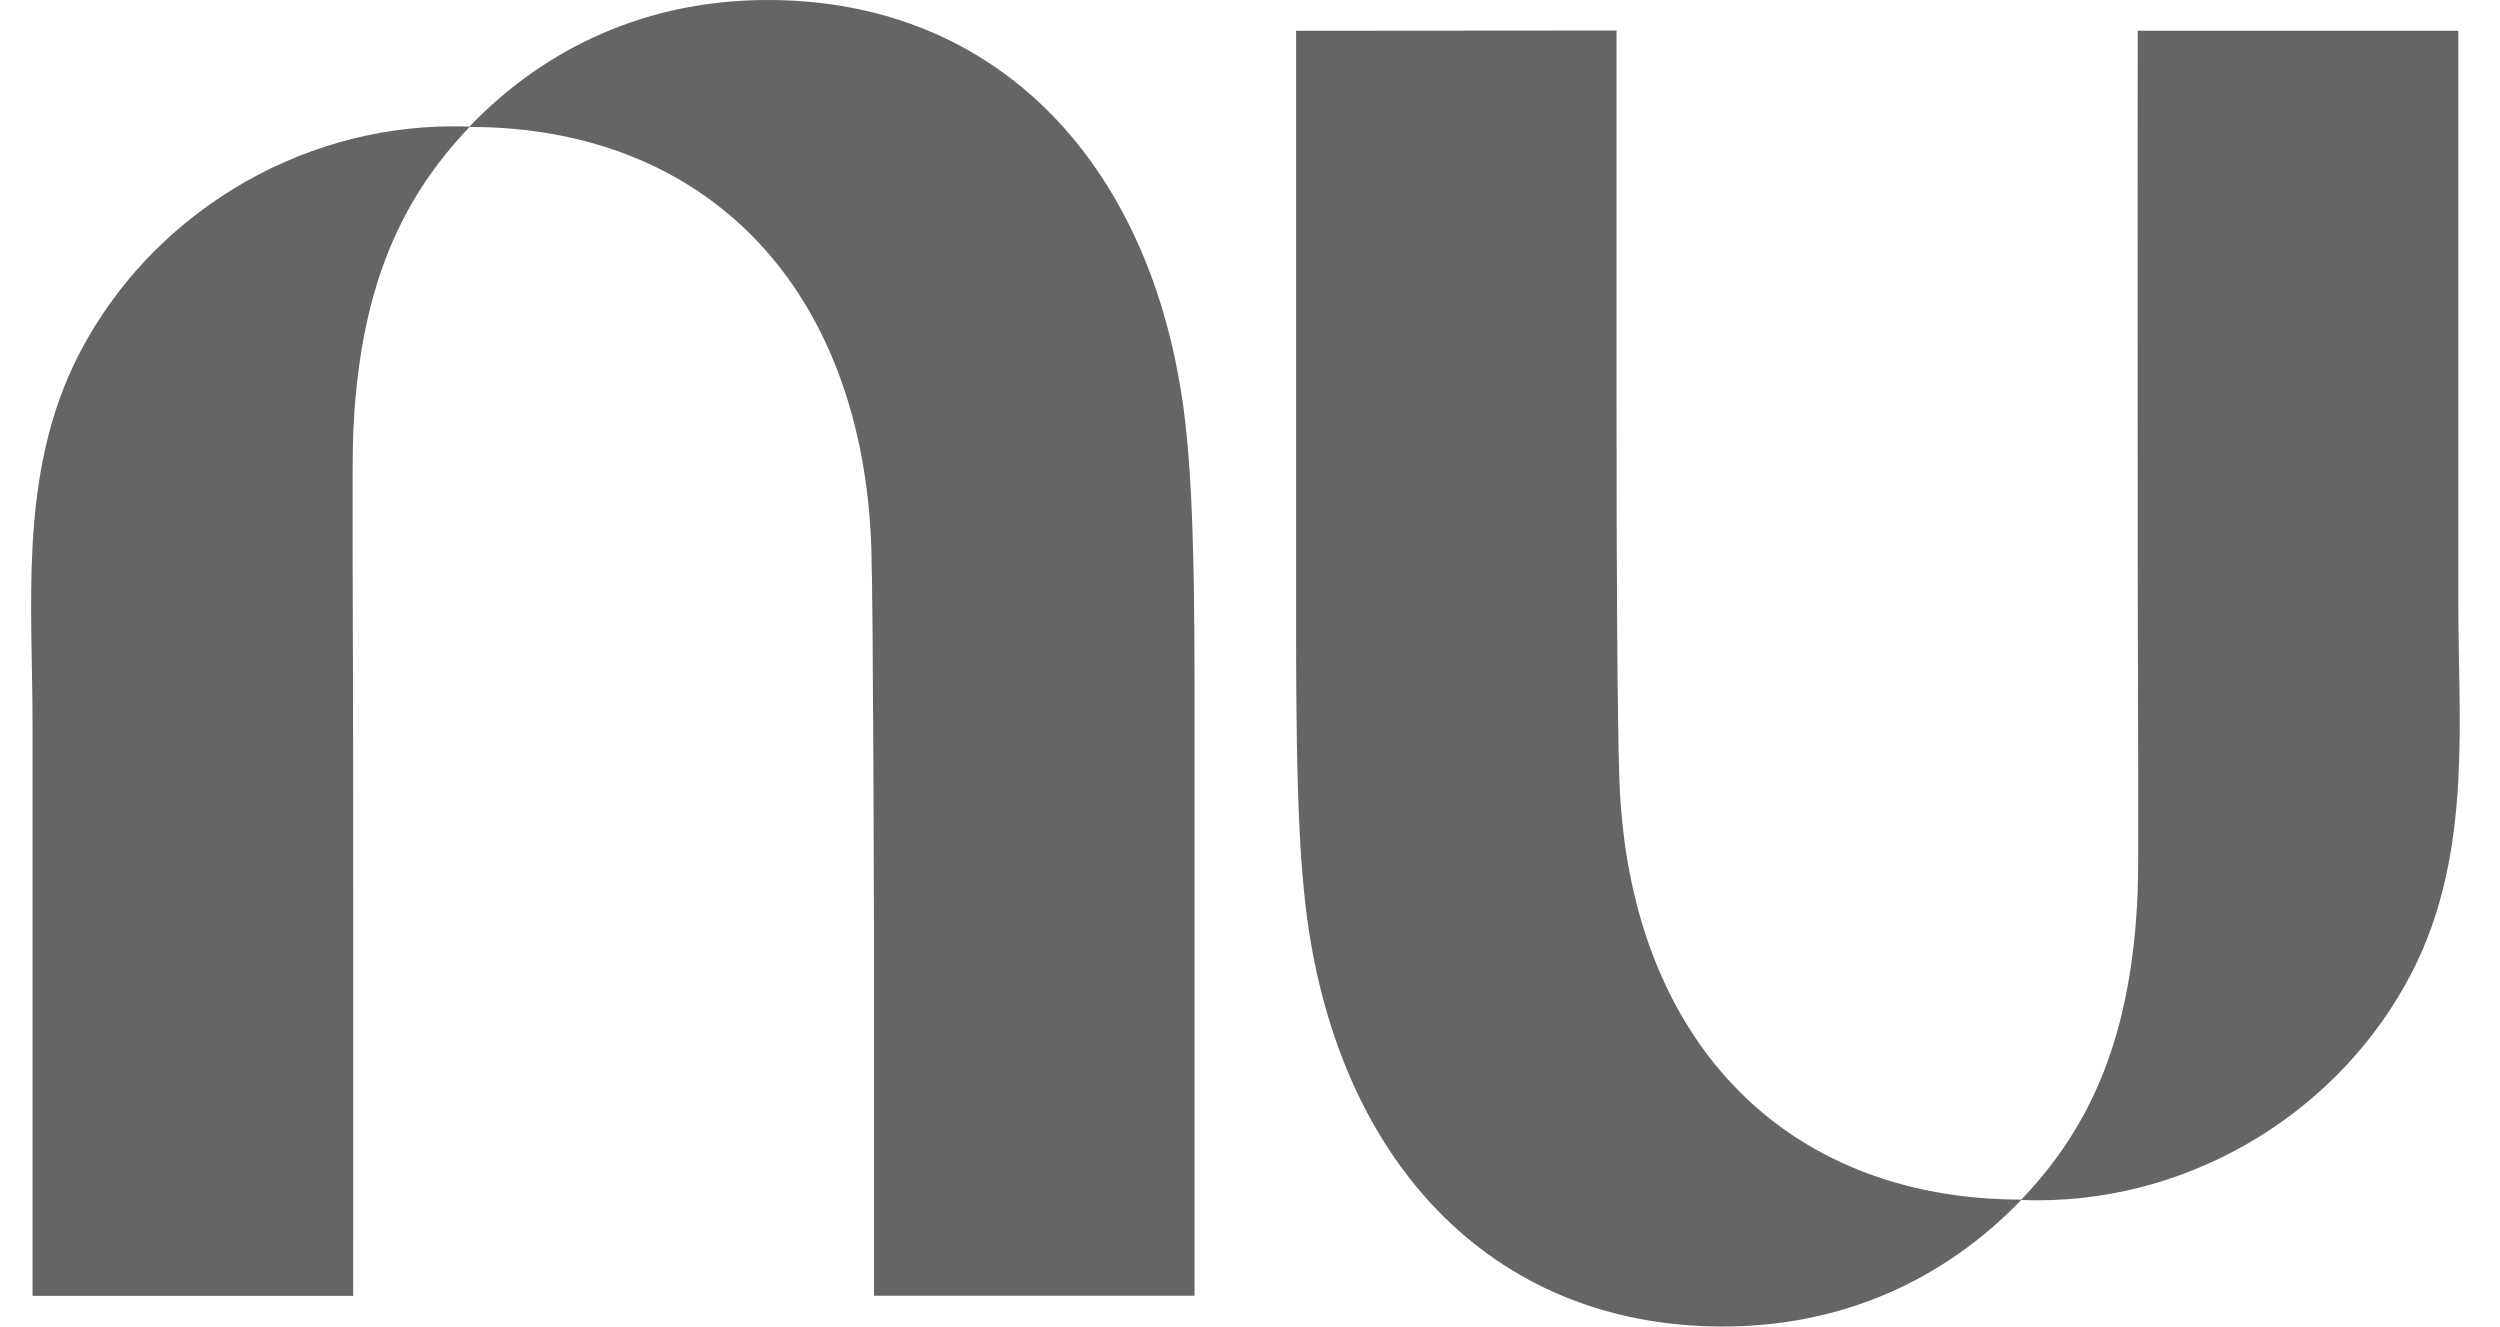
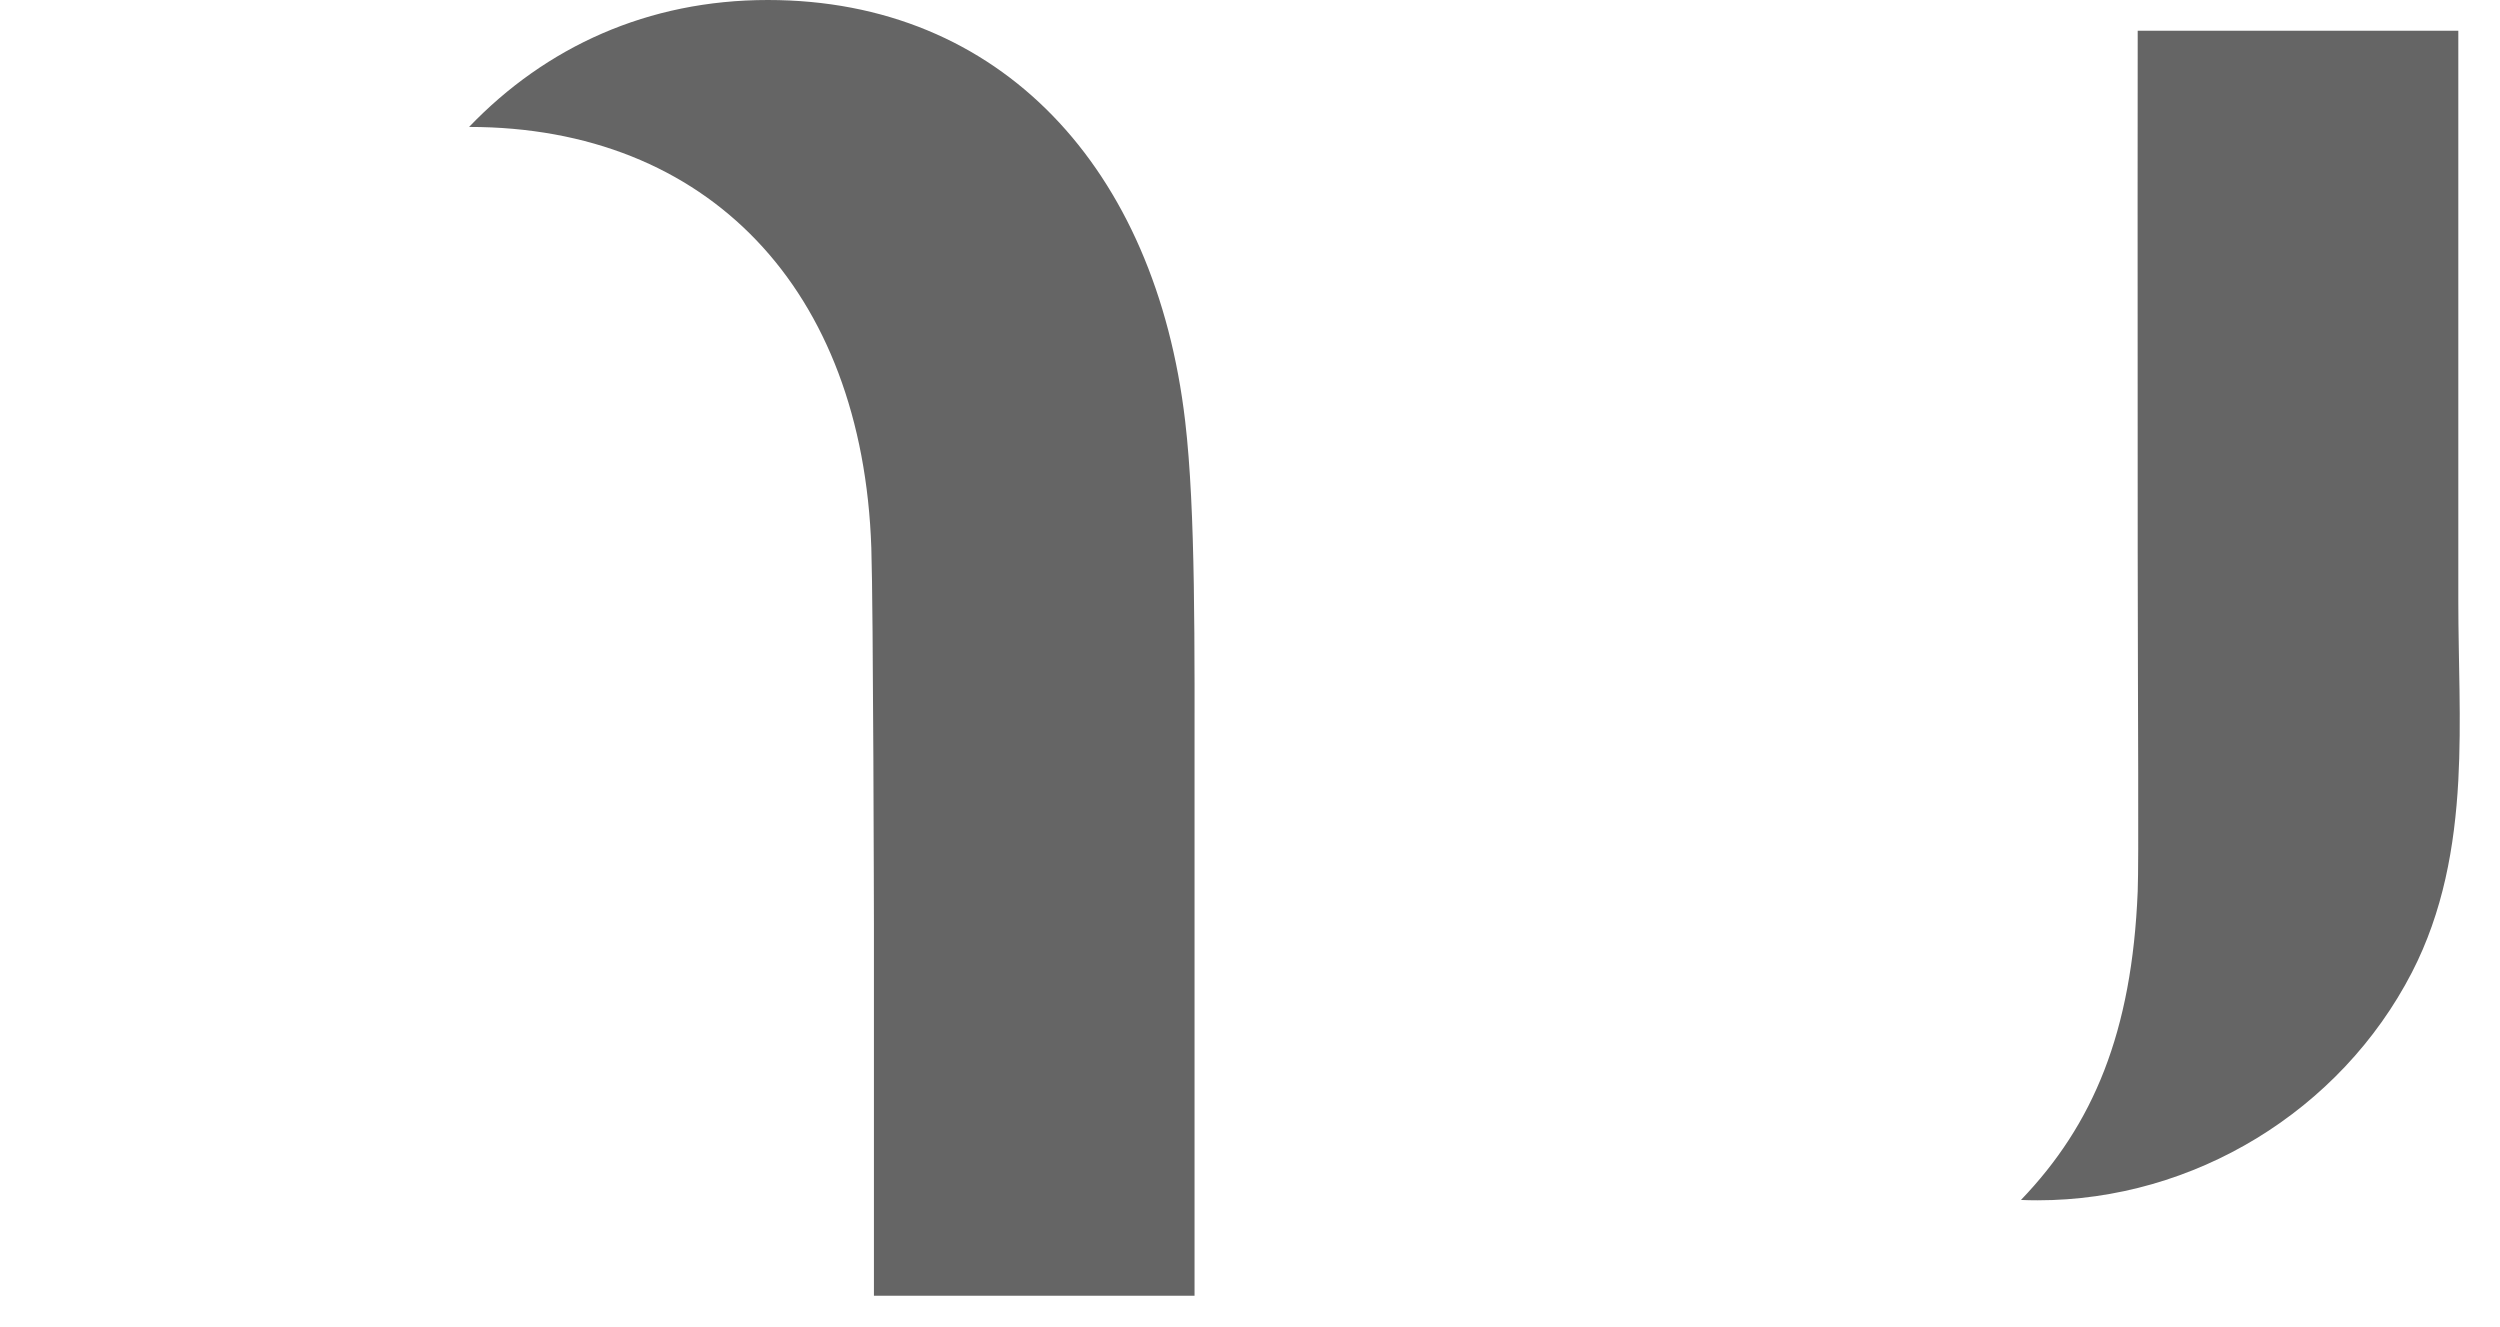
<svg xmlns="http://www.w3.org/2000/svg" width="49" height="26" viewBox="0 0 49 26" fill="none">
-   <path d="M0.638 10.705C0.574 11.871 0.638 13.056 0.638 14.21C0.638 16.556 0.638 18.902 0.638 21.248C0.638 22.625 0.638 24.023 0.638 25.399H6.922C6.922 25.399 6.926 19.887 6.922 15.149C6.919 11.959 6.898 9.116 6.922 8.533C7.033 5.768 7.792 3.961 9.209 2.483C9.1 2.479 8.991 2.476 8.881 2.476C5.82 2.476 2.949 4.226 1.548 6.943C0.935 8.13 0.708 9.406 0.638 10.705Z" fill="#656565" />
  <path d="M15.05 1.90735e-06C12.699 1.90735e-06 10.7 0.917 9.194 2.488C13.877 2.488 16.909 5.671 17.078 10.74C17.117 11.903 17.129 18.125 17.129 18.125V25.396H23.413C23.413 25.396 23.413 20.36 23.413 15.567C23.413 12.596 23.436 10.023 23.229 8.252C22.649 3.303 19.619 1.90735e-06 15.05 1.90735e-06Z" fill="#656565" />
  <path d="M48.183 15.297C48.246 14.131 48.183 12.947 48.183 11.792C48.183 9.446 48.183 7.1 48.183 4.754C48.183 3.378 48.183 1.98 48.183 0.603H41.899C41.899 0.603 41.894 6.115 41.899 10.854C41.902 14.043 41.922 16.886 41.899 17.47C41.787 20.235 41.028 22.042 39.611 23.519C39.72 23.524 39.829 23.526 39.939 23.526C43 23.526 45.871 21.776 47.273 19.06C47.885 17.872 48.112 16.596 48.183 15.297Z" fill="#656565" />
-   <path d="M33.767 26C36.117 26 38.116 25.082 39.622 23.512C34.94 23.512 31.908 20.329 31.739 15.26C31.7 14.097 31.684 11.211 31.684 7.868C31.684 4.214 31.684 0.598 31.684 0.598L25.404 0.603C25.404 0.603 25.404 5.64 25.404 10.433C25.404 13.404 25.381 15.976 25.588 17.747C26.167 22.697 29.198 26 33.767 26Z" fill="#656565" />
</svg>